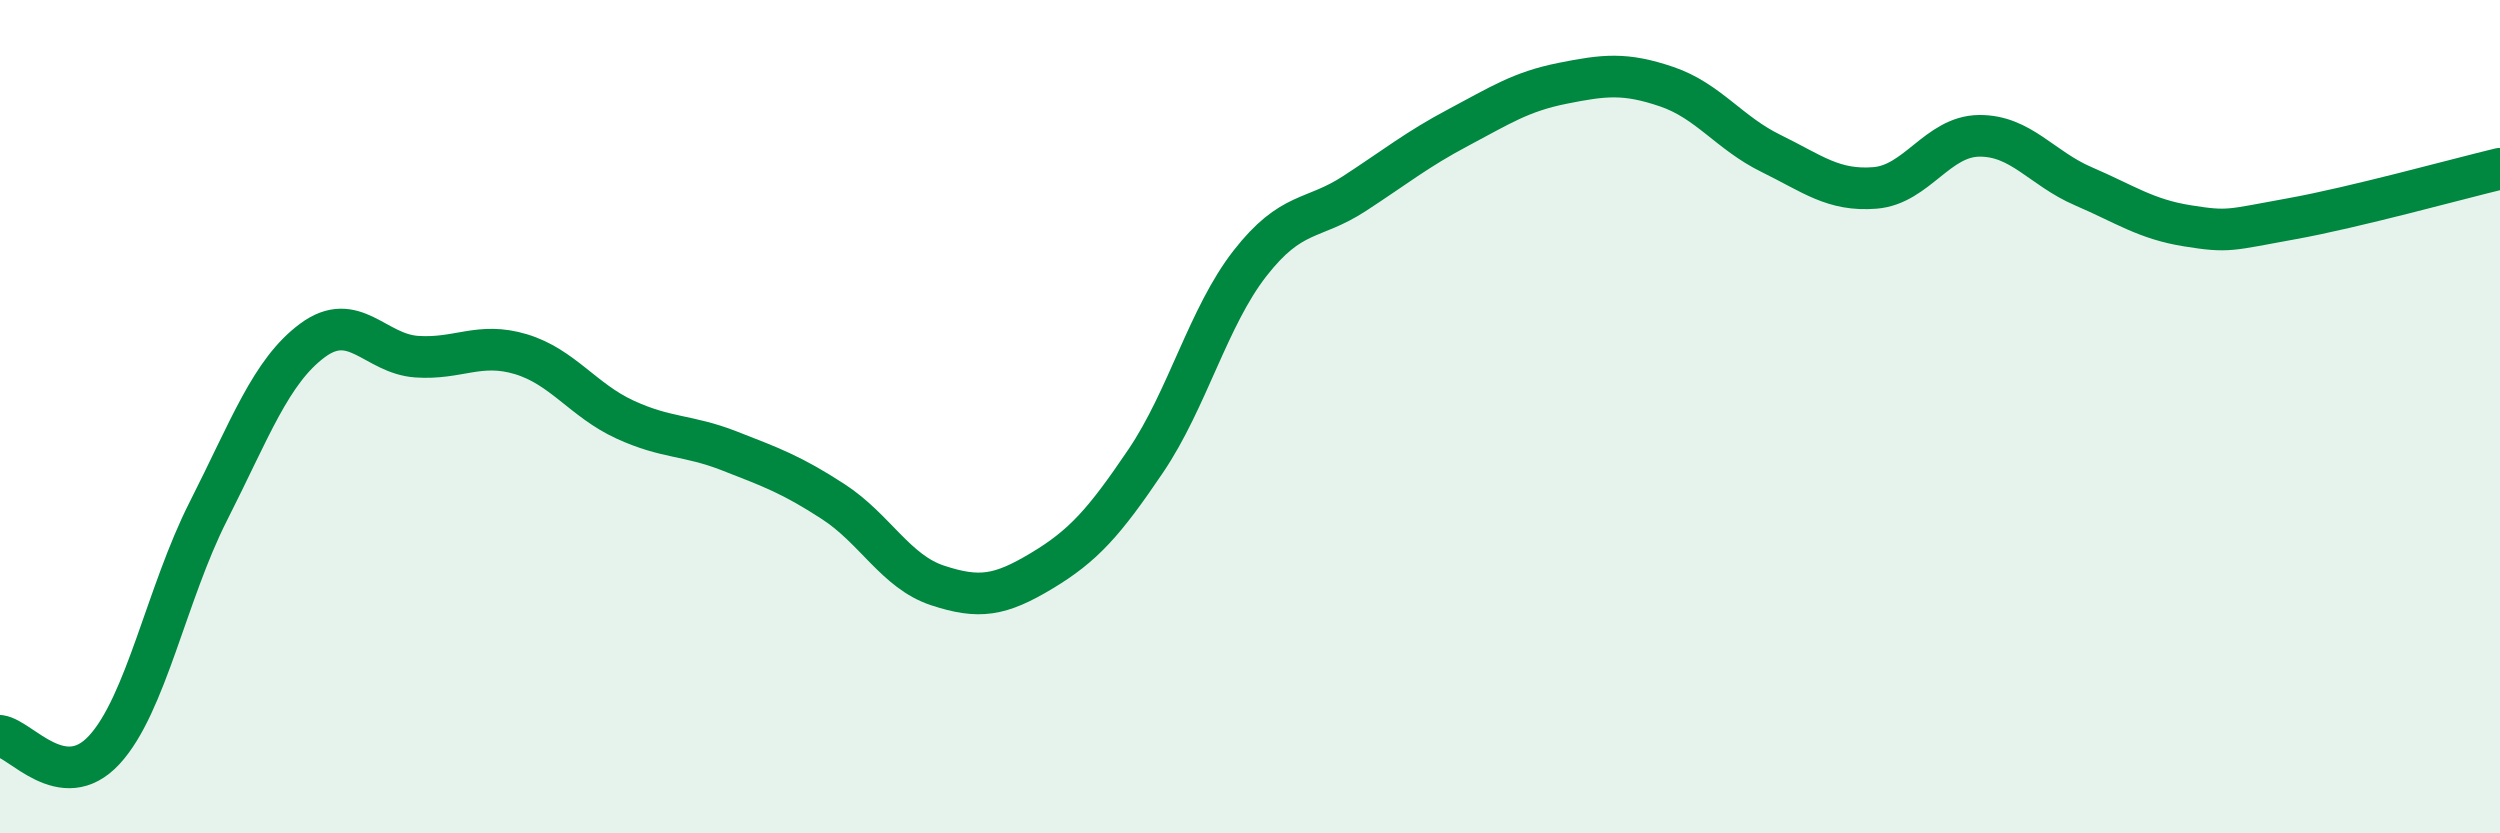
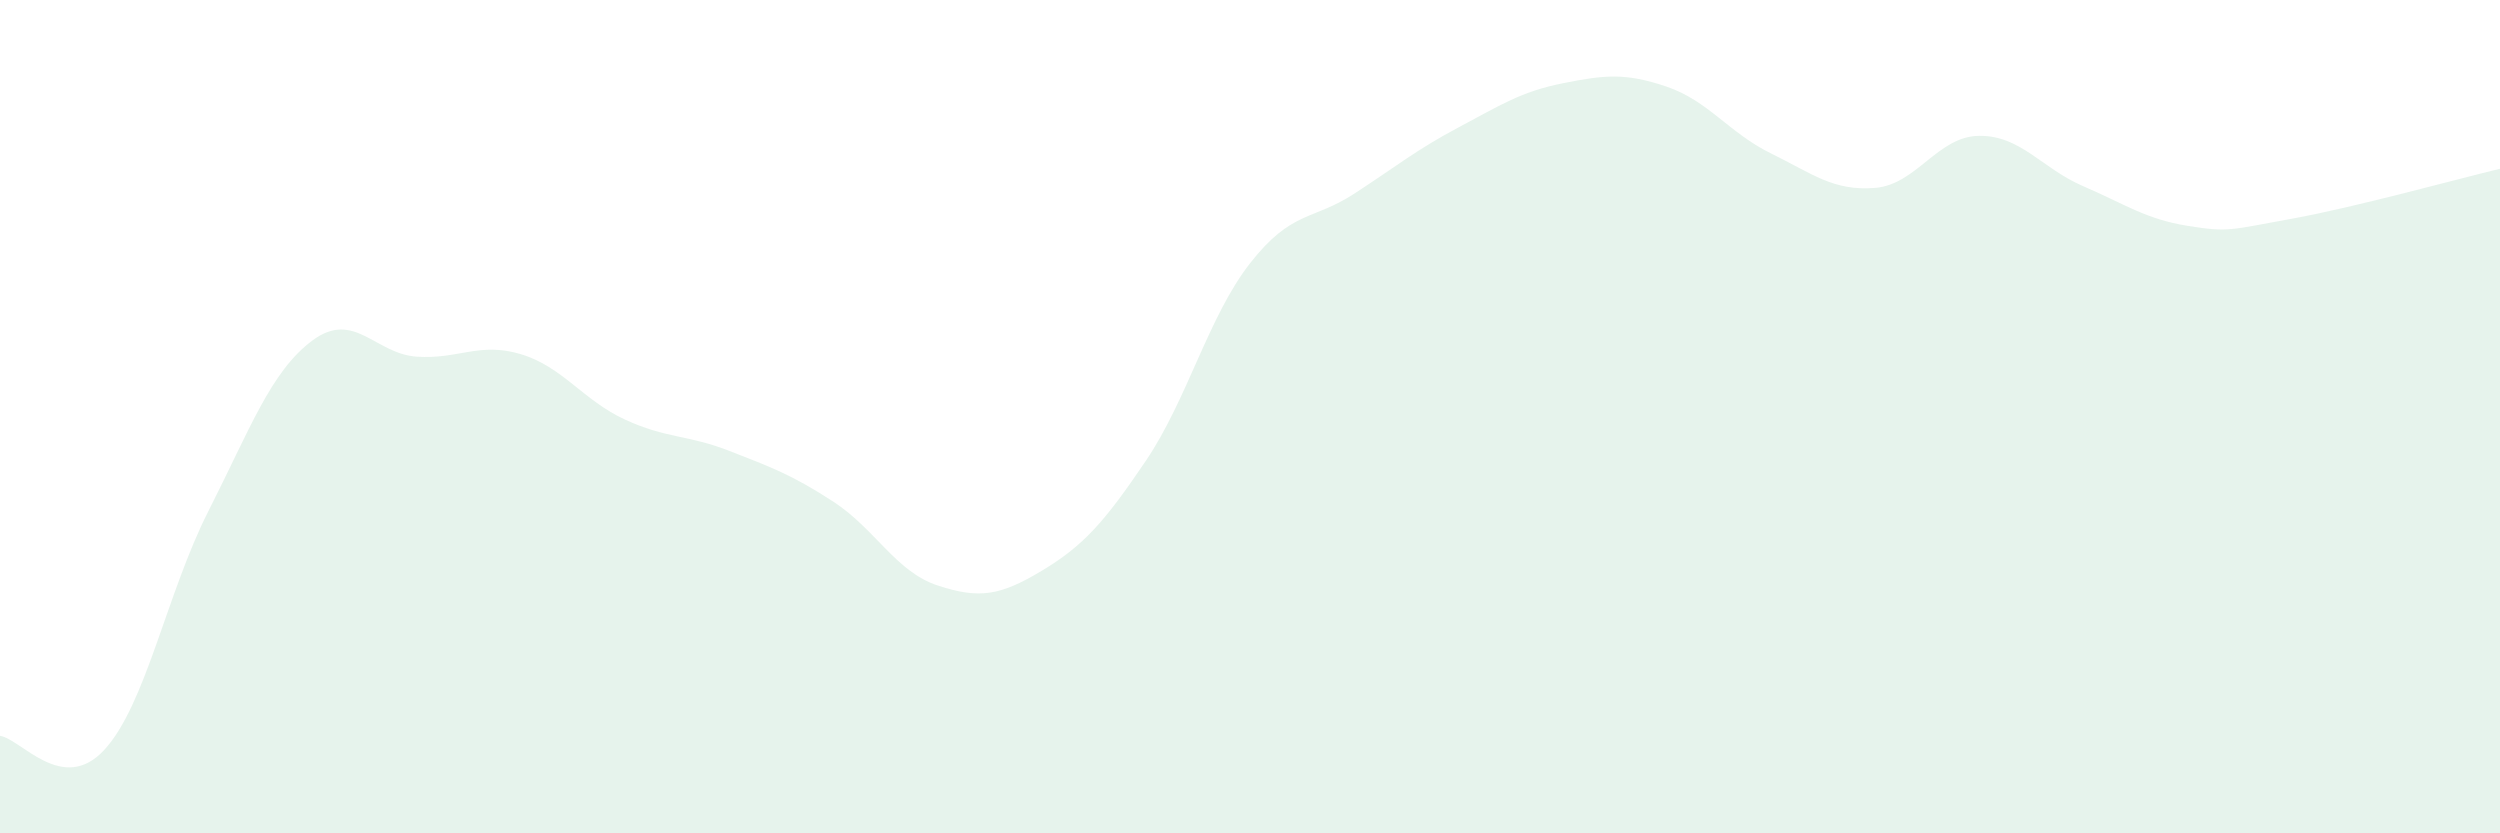
<svg xmlns="http://www.w3.org/2000/svg" width="60" height="20" viewBox="0 0 60 20">
  <path d="M 0,17.66 C 0.5,17.73 1.5,19.08 2.5,18 C 3.5,16.92 4,14.24 5,12.27 C 6,10.3 6.5,8.91 7.5,8.17 C 8.5,7.43 9,8.49 10,8.56 C 11,8.63 11.5,8.2 12.5,8.5 C 13.5,8.8 14,9.61 15,10.07 C 16,10.53 16.5,10.43 17.5,10.82 C 18.5,11.21 19,11.39 20,12.04 C 21,12.69 21.5,13.72 22.5,14.05 C 23.5,14.38 24,14.3 25,13.7 C 26,13.1 26.5,12.54 27.5,11.06 C 28.5,9.58 29,7.6 30,6.32 C 31,5.04 31.5,5.3 32.5,4.65 C 33.5,4 34,3.59 35,3.06 C 36,2.53 36.5,2.2 37.5,2 C 38.5,1.8 39,1.74 40,2.08 C 41,2.42 41.5,3.19 42.5,3.68 C 43.5,4.17 44,4.59 45,4.51 C 46,4.43 46.5,3.27 47.5,3.26 C 48.5,3.25 49,4.04 50,4.47 C 51,4.9 51.5,5.26 52.5,5.42 C 53.5,5.58 53.5,5.52 55,5.25 C 56.5,4.98 59,4.29 60,4.05L60 20L0 20Z" fill="#008740" opacity="0.1" stroke-linecap="round" stroke-linejoin="round" />
-   <path d="M 0,17.66 C 0.5,17.73 1.5,19.08 2.5,18 C 3.5,16.92 4,14.24 5,12.27 C 6,10.3 6.5,8.91 7.5,8.17 C 8.5,7.43 9,8.49 10,8.56 C 11,8.63 11.5,8.2 12.5,8.5 C 13.5,8.8 14,9.61 15,10.07 C 16,10.53 16.5,10.43 17.5,10.82 C 18.5,11.21 19,11.39 20,12.04 C 21,12.69 21.5,13.72 22.5,14.05 C 23.5,14.38 24,14.3 25,13.7 C 26,13.1 26.5,12.54 27.5,11.06 C 28.5,9.58 29,7.6 30,6.32 C 31,5.04 31.5,5.3 32.5,4.65 C 33.5,4 34,3.59 35,3.06 C 36,2.53 36.5,2.2 37.5,2 C 38.5,1.8 39,1.74 40,2.08 C 41,2.42 41.5,3.19 42.5,3.68 C 43.5,4.17 44,4.59 45,4.51 C 46,4.43 46.5,3.27 47.5,3.26 C 48.5,3.25 49,4.04 50,4.47 C 51,4.9 51.5,5.26 52.5,5.42 C 53.5,5.58 53.5,5.52 55,5.25 C 56.5,4.98 59,4.29 60,4.05" stroke="#008740" stroke-width="1" fill="none" stroke-linecap="round" stroke-linejoin="round" />
</svg>